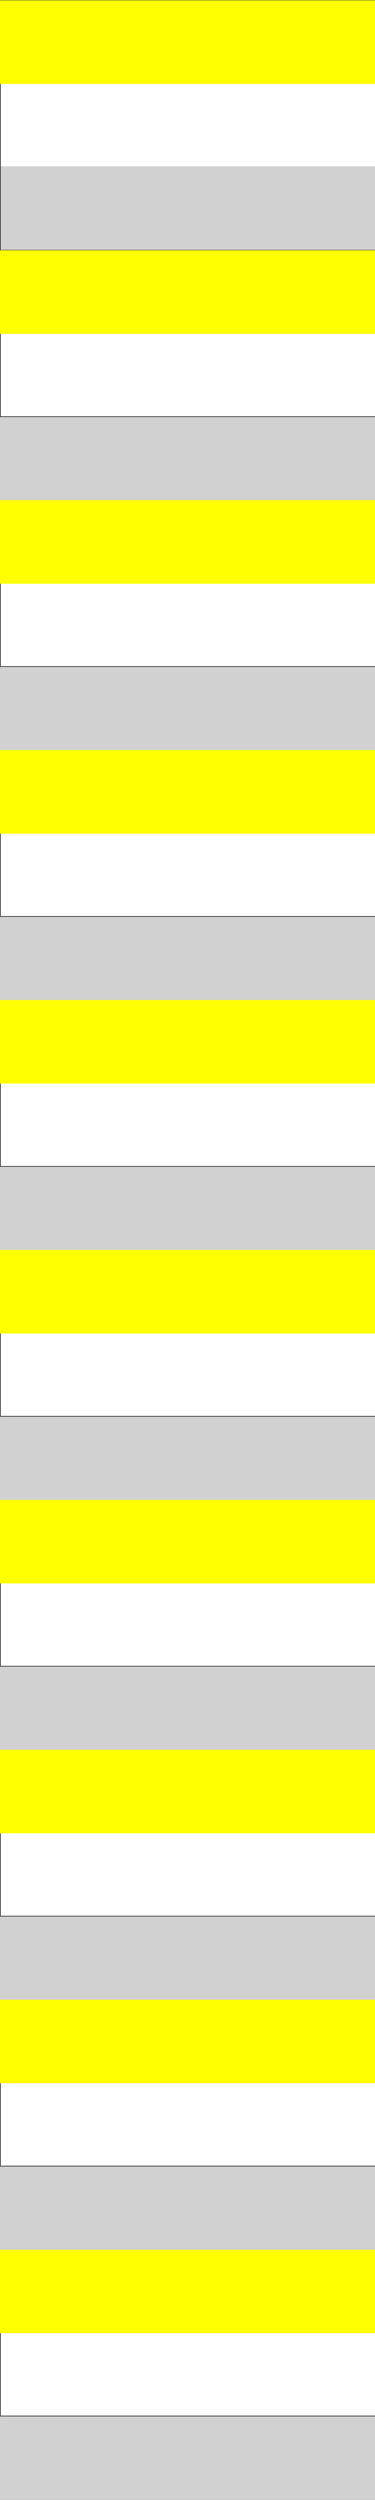
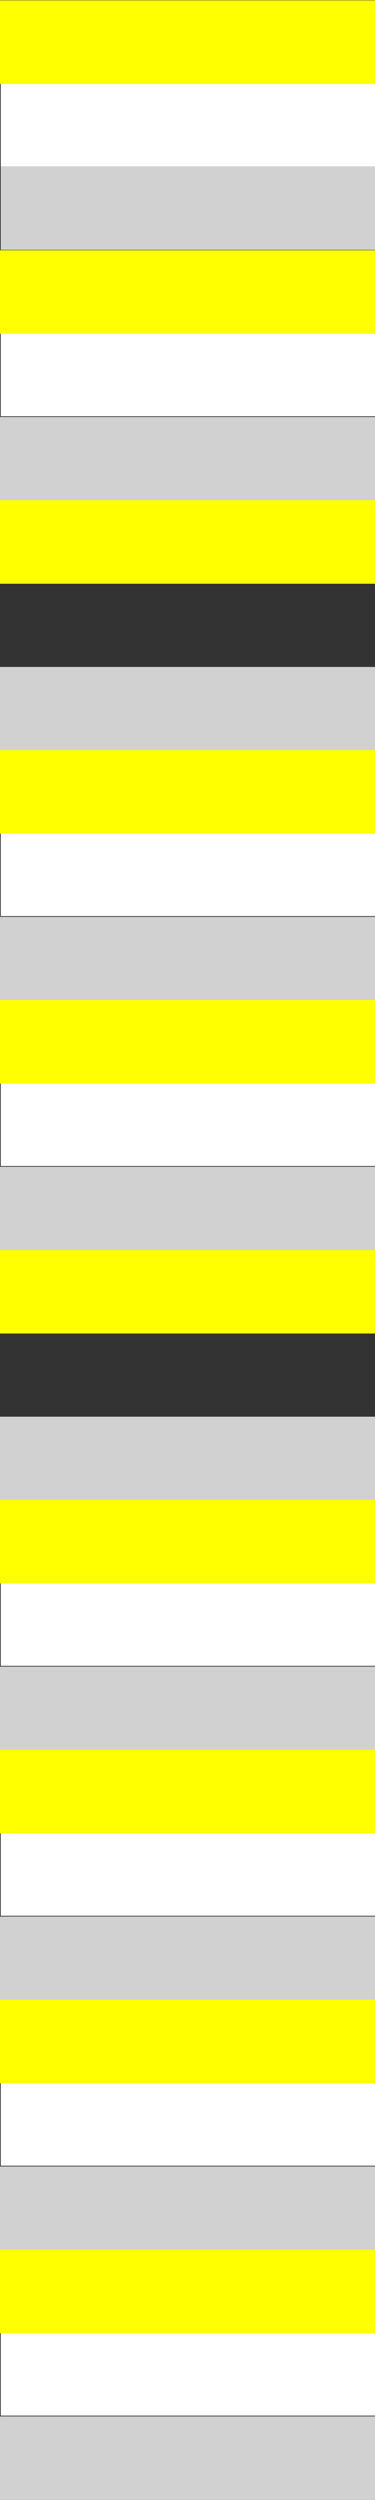
<svg xmlns="http://www.w3.org/2000/svg" id="Calque_1" data-name="Calque 1" version="1.1" viewBox="0 0 282.81 1880.75">
  <rect x="0" y="0" width="282.81" height="1880.75" fill="#333333" stroke="none" />
  <defs>
    <style>
      .cls-1 {
        fill: #ff0;
      }

      .cls-1, .cls-2, .cls-3 {
        stroke-width: 0px;
      }

      .cls-2 {
        fill: #fff;
      }

      .cls-3 {
        fill: #d1d1d1;
      }
    </style>
  </defs>
  <g>
    <path class="cls-3" d="M.57,125.12h282.81v62.85H.57v-62.85Z" />
    <path class="cls-3" d="M0,313.71h282.81v62.85H0v-62.85Z" />
    <path class="cls-3" d="M0,501.74h282.81v62.85H0v-62.85Z" />
    <path class="cls-3" d="M0,689.76h282.81v62.85H0v-62.85Z" />
    <path class="cls-3" d="M0,877.78h282.81v62.85H0v-62.85Z" />
    <path class="cls-3" d="M0,1065.81h282.81v62.85H0v-62.85Z" />
    <path class="cls-3" d="M0,1253.83h282.81v62.85H0v-62.85Z" />
    <path class="cls-3" d="M0,1441.85h282.81v62.85H0v-62.85Z" />
    <path class="cls-3" d="M0,1629.88h282.81v62.85H0v-62.85Z" />
    <path class="cls-3" d="M0,1817.9h282.81v62.85H0v-62.85Z" />
  </g>
  <g>
    <path class="cls-2" d="M.57,62.27h282.81v62.85H.57v-62.85Z" />
    <path class="cls-2" d="M.57,250.3h282.81v62.85H.57v-62.85Z" />
-     <path class="cls-2" d="M.57,438.32h282.81v62.85H.57v-62.85Z" />
    <path class="cls-2" d="M.57,626.34h282.81v62.85H.57v-62.85Z" />
    <path class="cls-2" d="M.57,814.37h282.81v62.85H.57v-62.85Z" />
-     <path class="cls-2" d="M.57,1002.39h282.81v62.85H.57v-62.85Z" />
    <path class="cls-2" d="M.57,1190.41h282.81v62.85H.57v-62.85Z" />
    <path class="cls-2" d="M.57,1378.43h282.81v62.85H.57v-62.85Z" />
    <path class="cls-2" d="M.57,1566.46h282.81v62.85H.57v-62.85Z" />
    <path class="cls-2" d="M.57,1754.48h282.81v62.85H.57v-62.85Z" />
  </g>
  <g>
    <path class="cls-1" d="M0,.26h282.81v62.85H0V.26Z" />
    <path class="cls-1" d="M0,188.28h282.81v62.85H0v-62.85Z" />
    <path class="cls-1" d="M0,376.3h282.81v62.85H0v-62.85Z" />
    <path class="cls-1" d="M0,564.33h282.81v62.85H0v-62.85Z" />
    <path class="cls-1" d="M0,752.35h282.81v62.85H0v-62.85Z" />
    <path class="cls-1" d="M0,940.37h282.81v62.85H0v-62.85Z" />
    <path class="cls-1" d="M0,1128.4h282.81v62.85H0v-62.85Z" />
    <path class="cls-1" d="M0,1316.42h282.81v62.85H0v-62.85Z" />
    <path class="cls-1" d="M0,1504.44h282.81v62.85H0v-62.85Z" />
    <path class="cls-1" d="M0,1692.47h282.81v62.85H0v-62.85Z" />
  </g>
</svg>